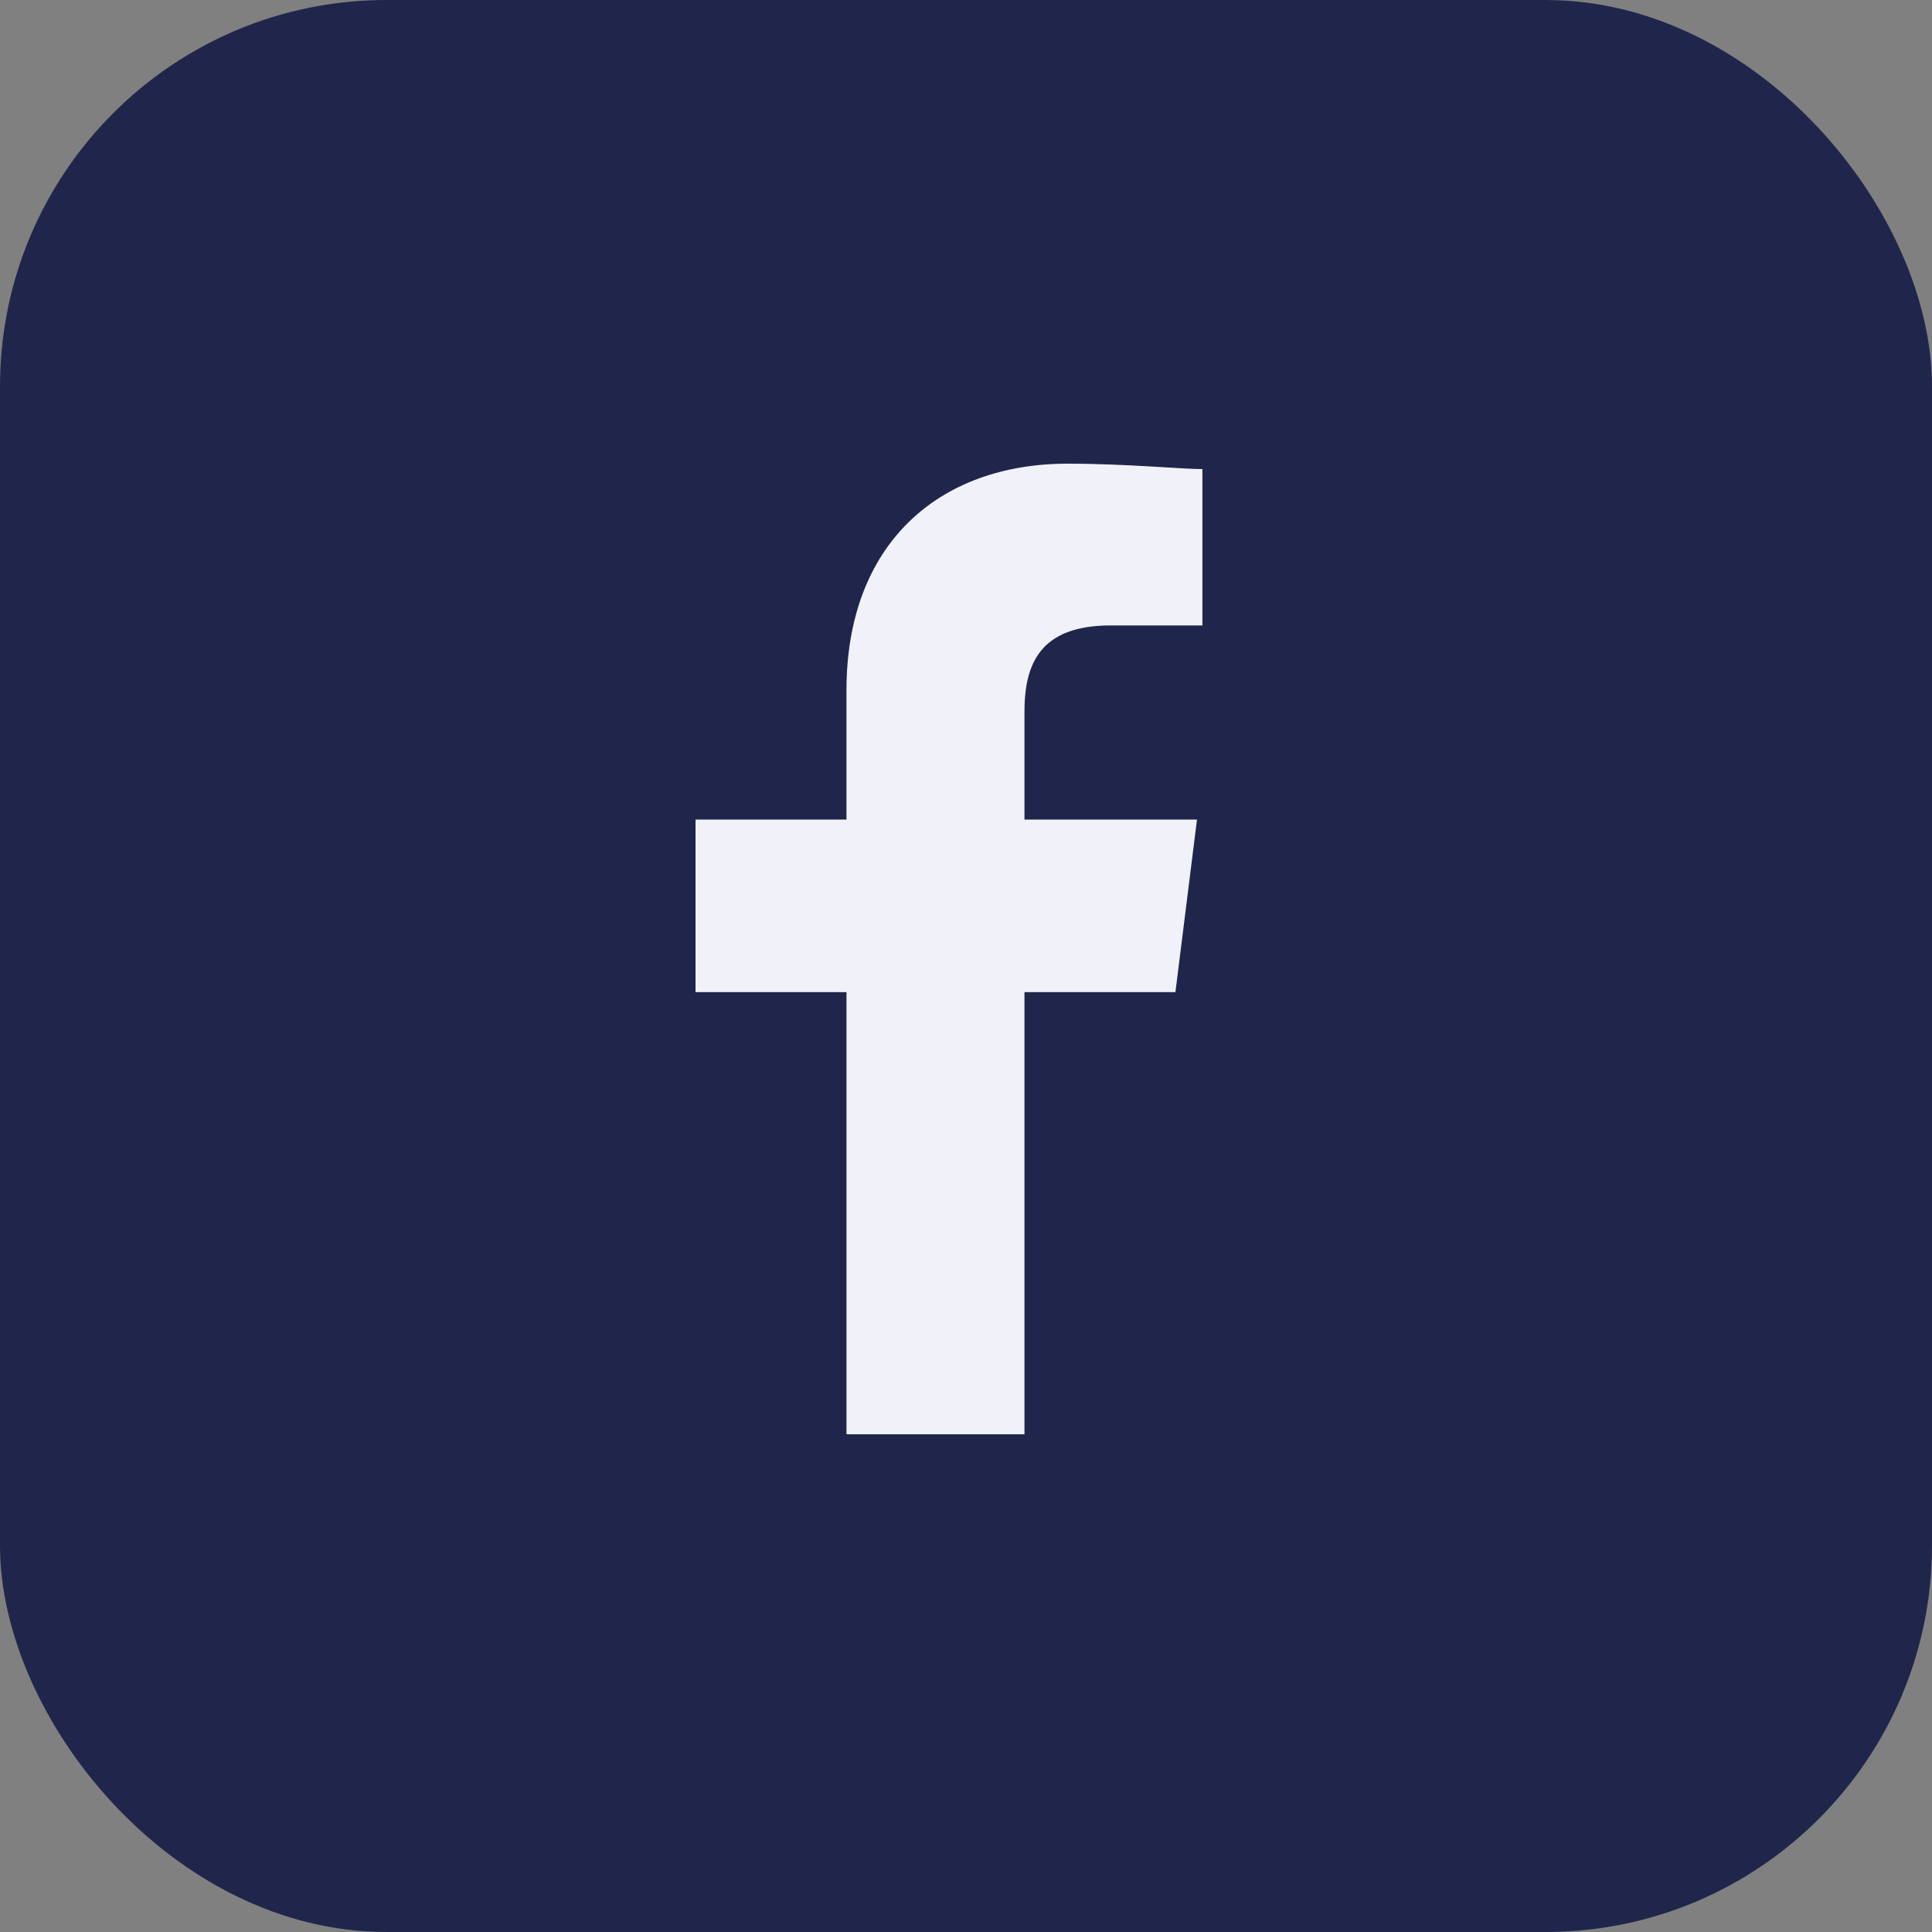
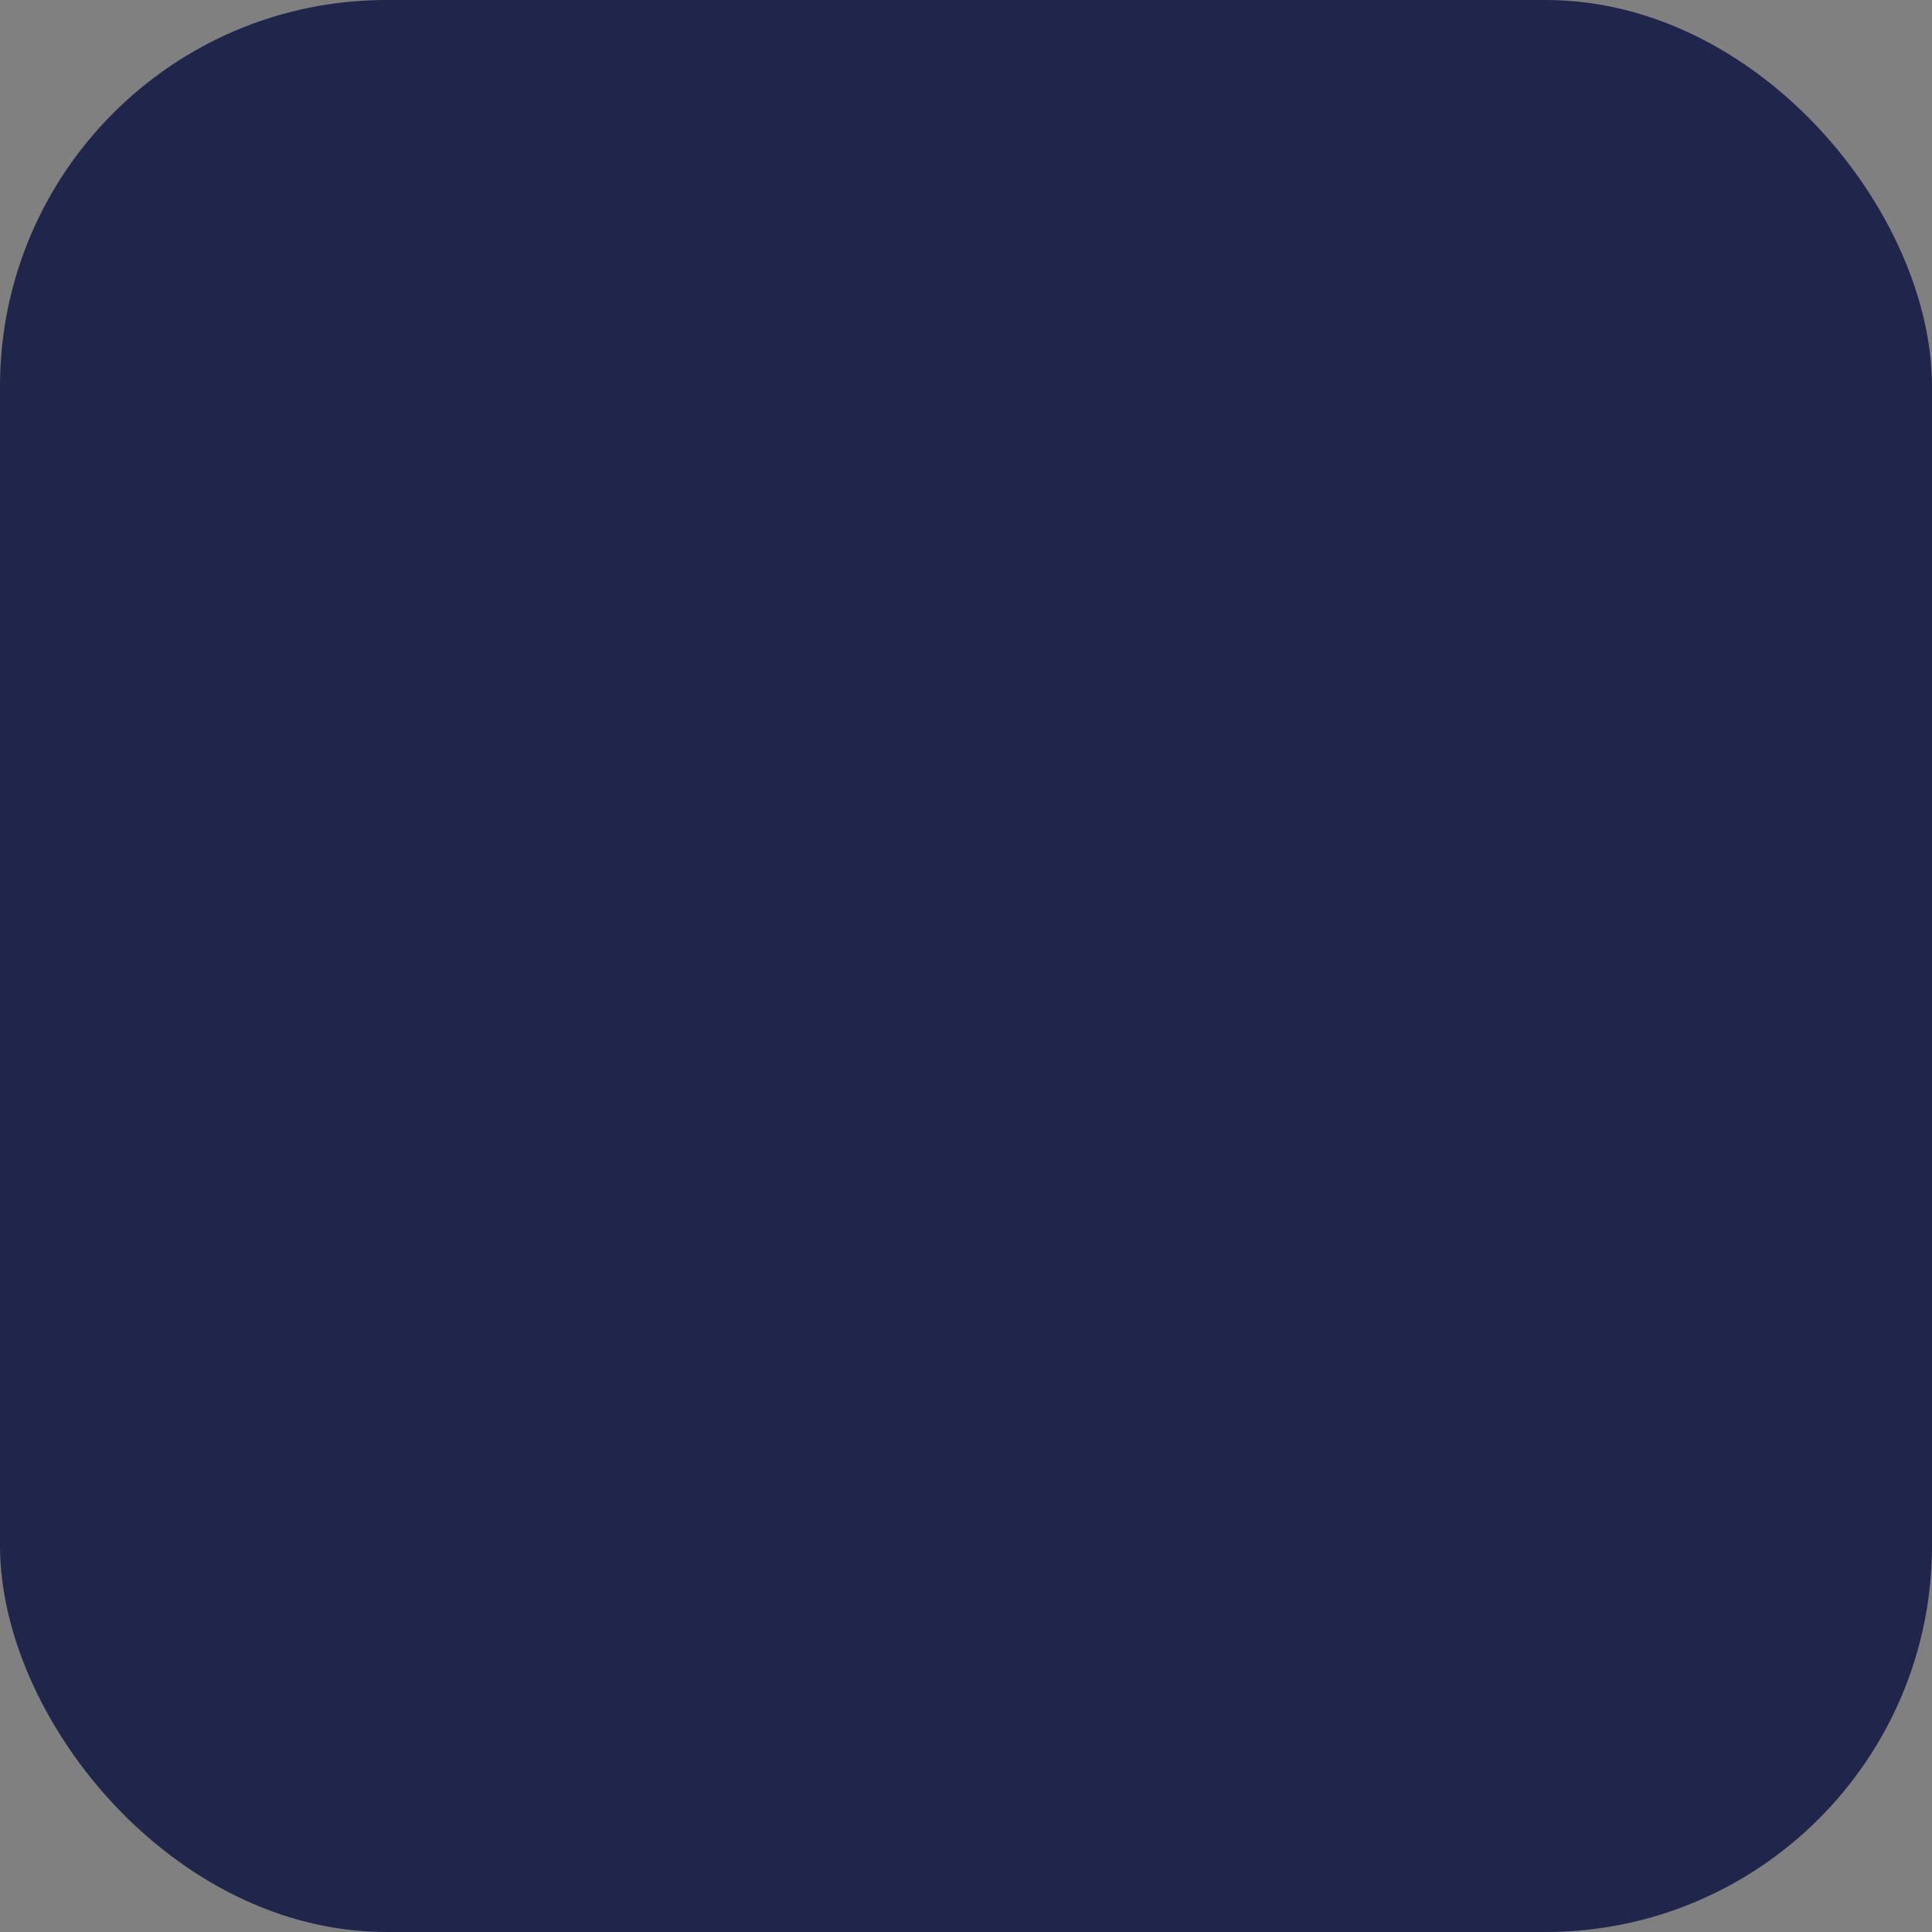
<svg xmlns="http://www.w3.org/2000/svg" id="Fb-contact-over" width="50" height="50" viewBox="0 0 50 50">
  <rect x="0" y="0" width="50" height="50" fill="#808080" stroke="none" />
  <rect id="Rectangle_2126" data-name="Rectangle 2126" width="50" height="50" rx="10" transform="translate(50 50) rotate(180)" fill="#20264b" />
-   <path id="Tracé_9858" data-name="Tracé 9858" d="M88.513,25.119V13.676H92.42l.558-4.466H88.513V6.419c0-1.256.419-2.233,2.233-2.233h2.372V.14C92.56.14,91.164,0,89.629,0c-3.349,0-5.722,2.093-5.722,5.861V9.21H80v4.466h3.907V25.119Z" transform="translate(-62 12)" fill="#f1f2f9" fill-rule="evenodd" />
</svg>